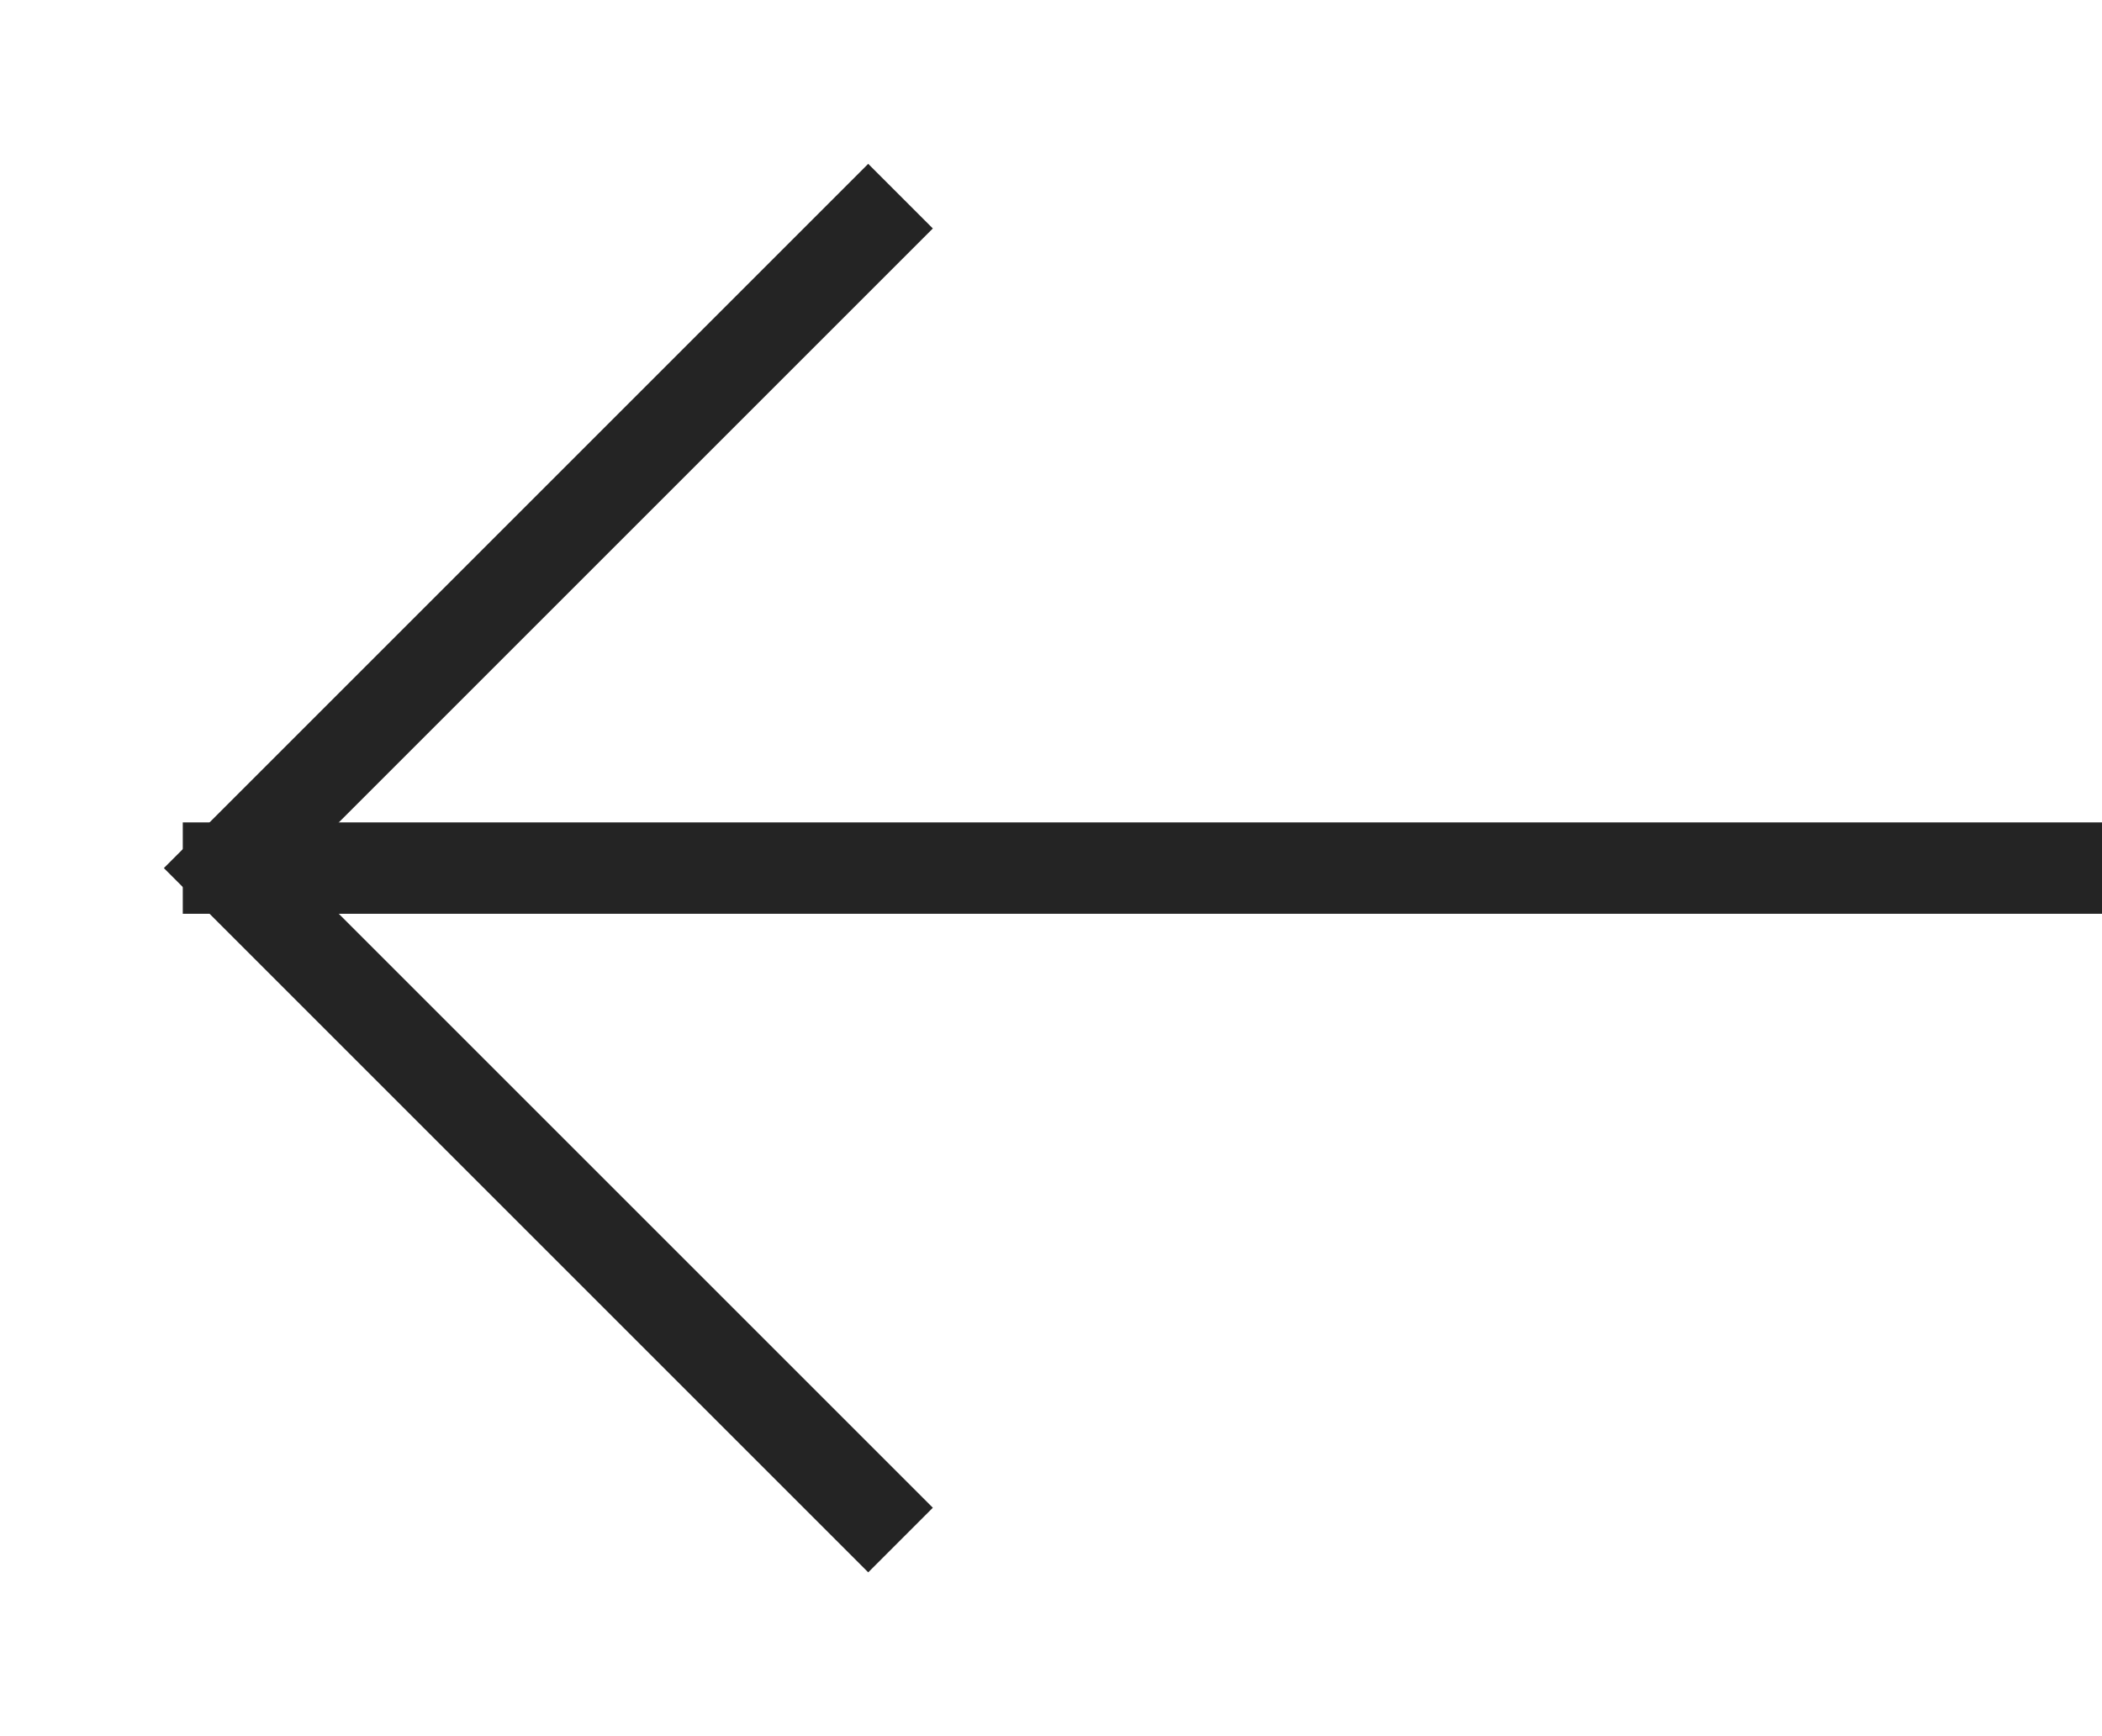
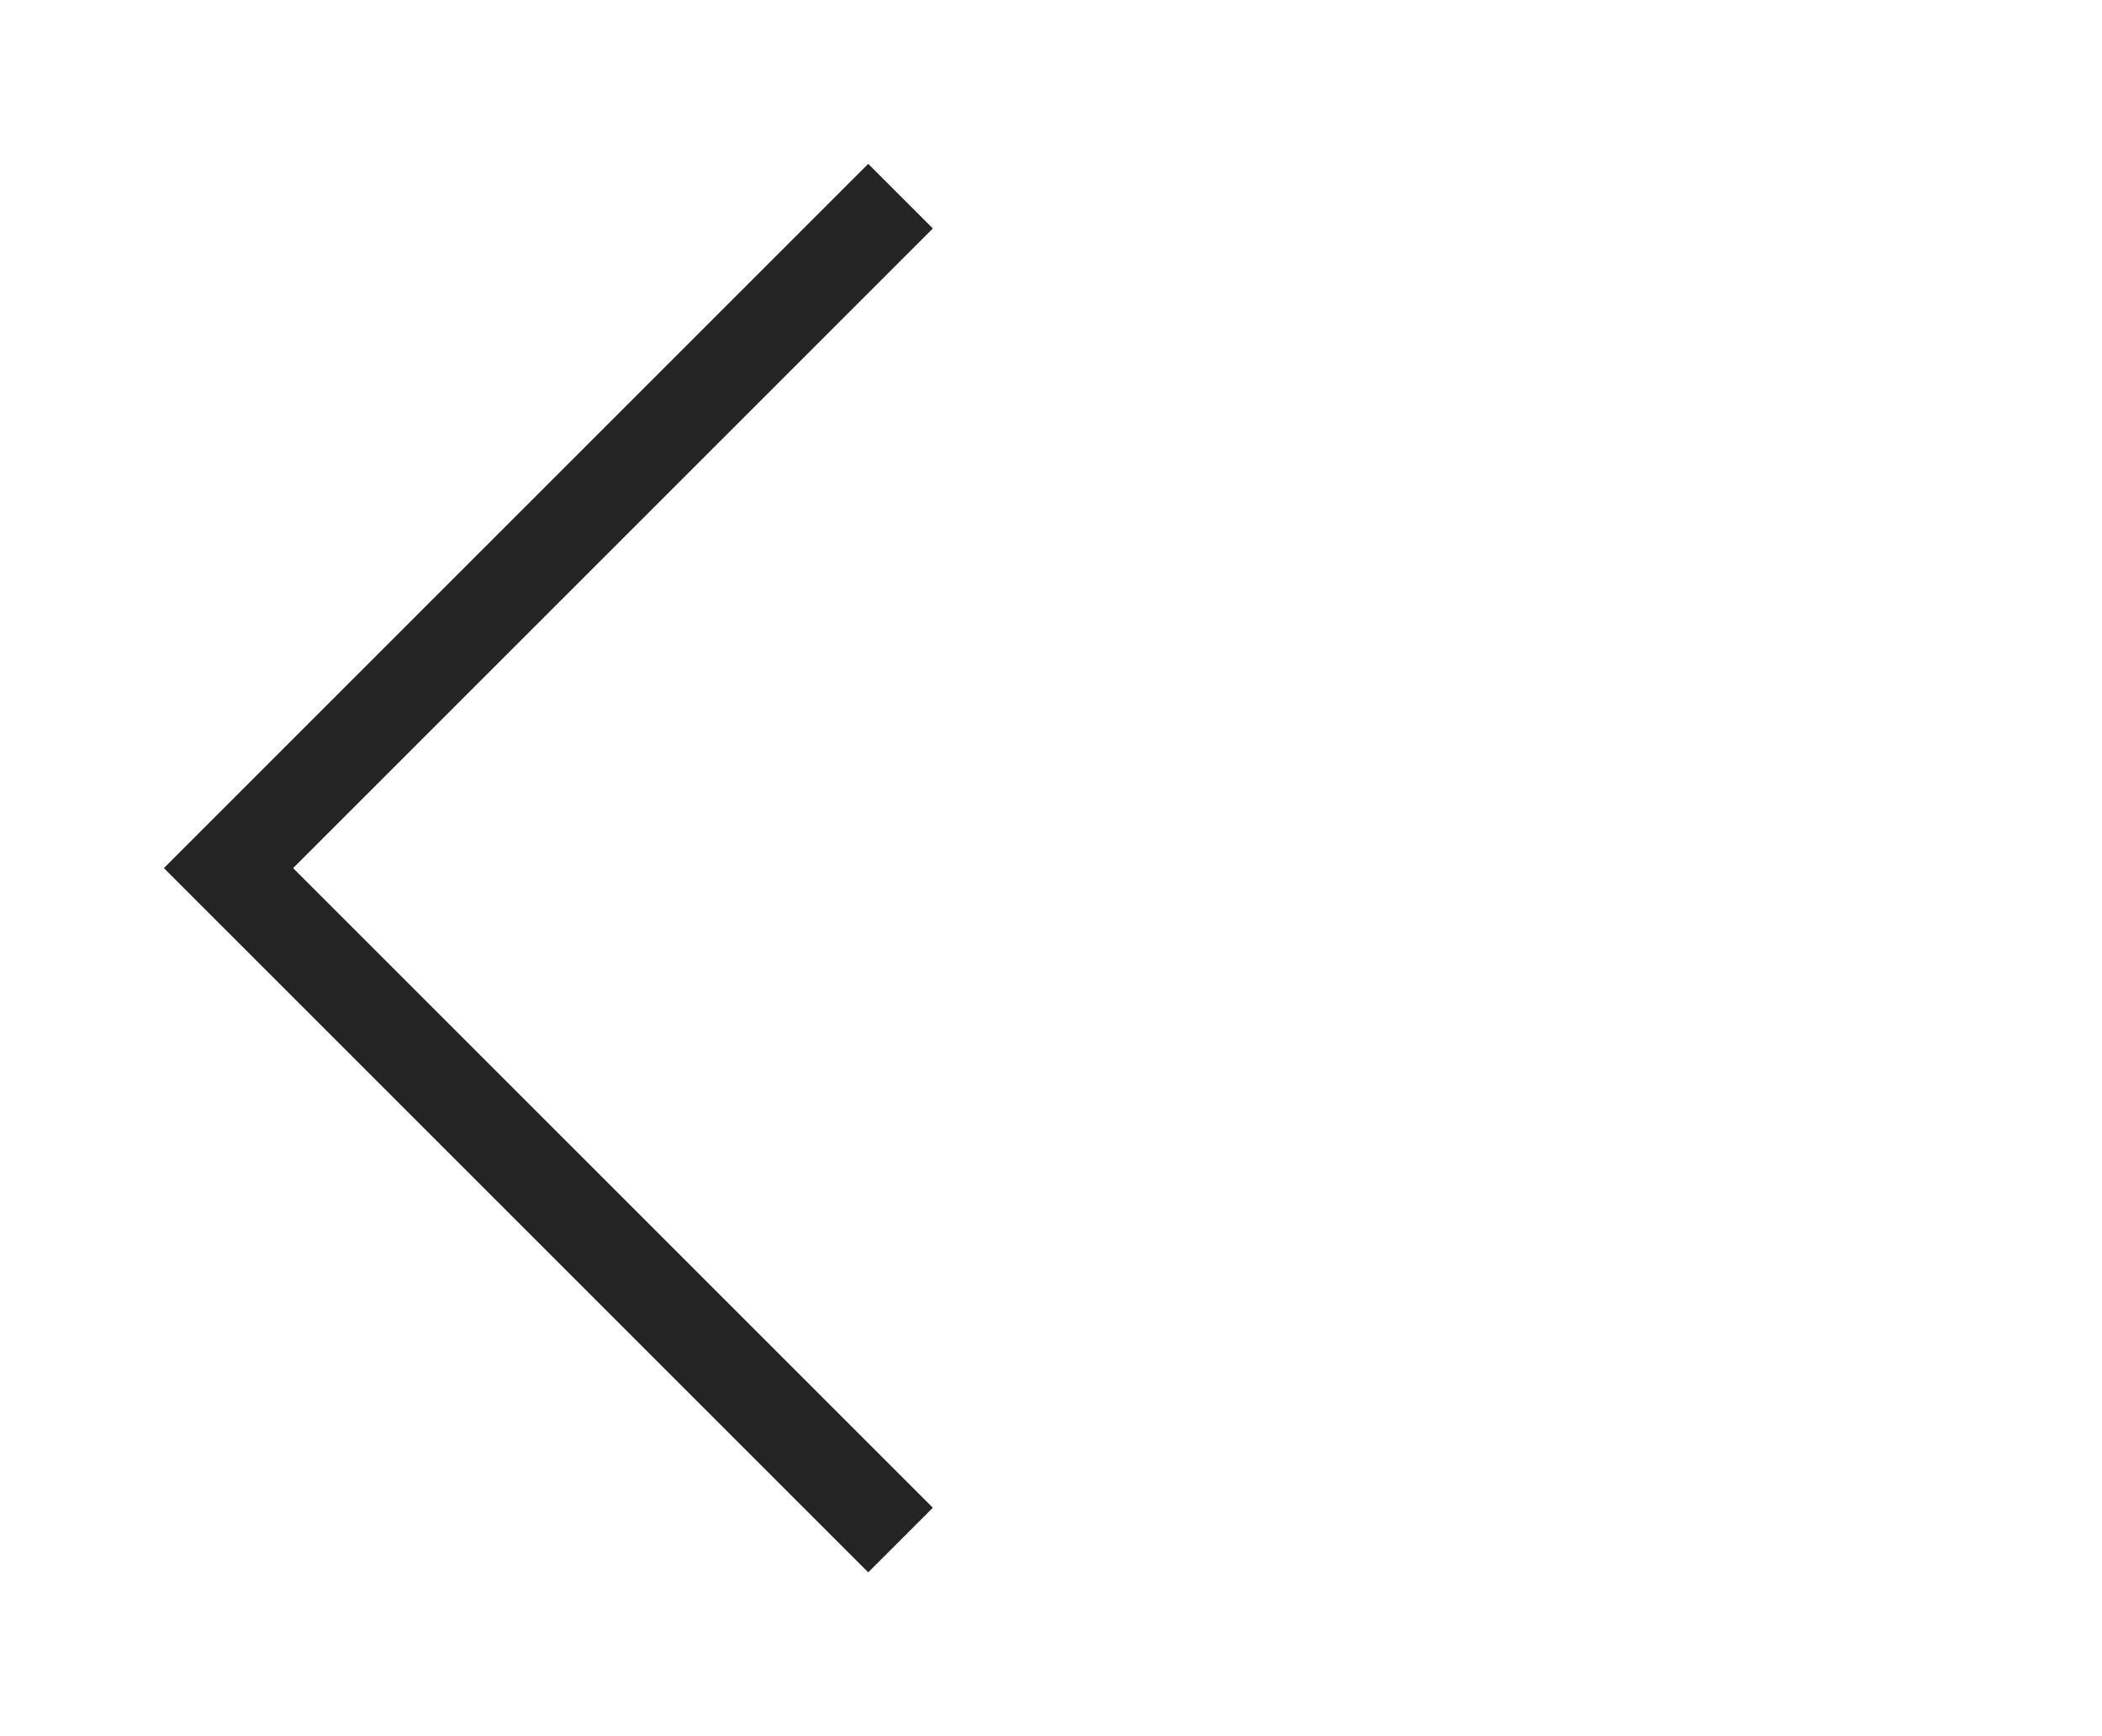
<svg xmlns="http://www.w3.org/2000/svg" width="23" height="19" viewBox="0 0 23 19">
  <g fill="none" fill-rule="evenodd">
    <rect width="23" height="19" />
    <g stroke="#242424" stroke-linecap="square" transform="translate(2 2)">
-       <line x1="20.5" x2=".5" y1="7.5" y2="7.5" />
      <polyline points="7.5 14.5 .5 7.5 7.5 .5" />
    </g>
  </g>
</svg>